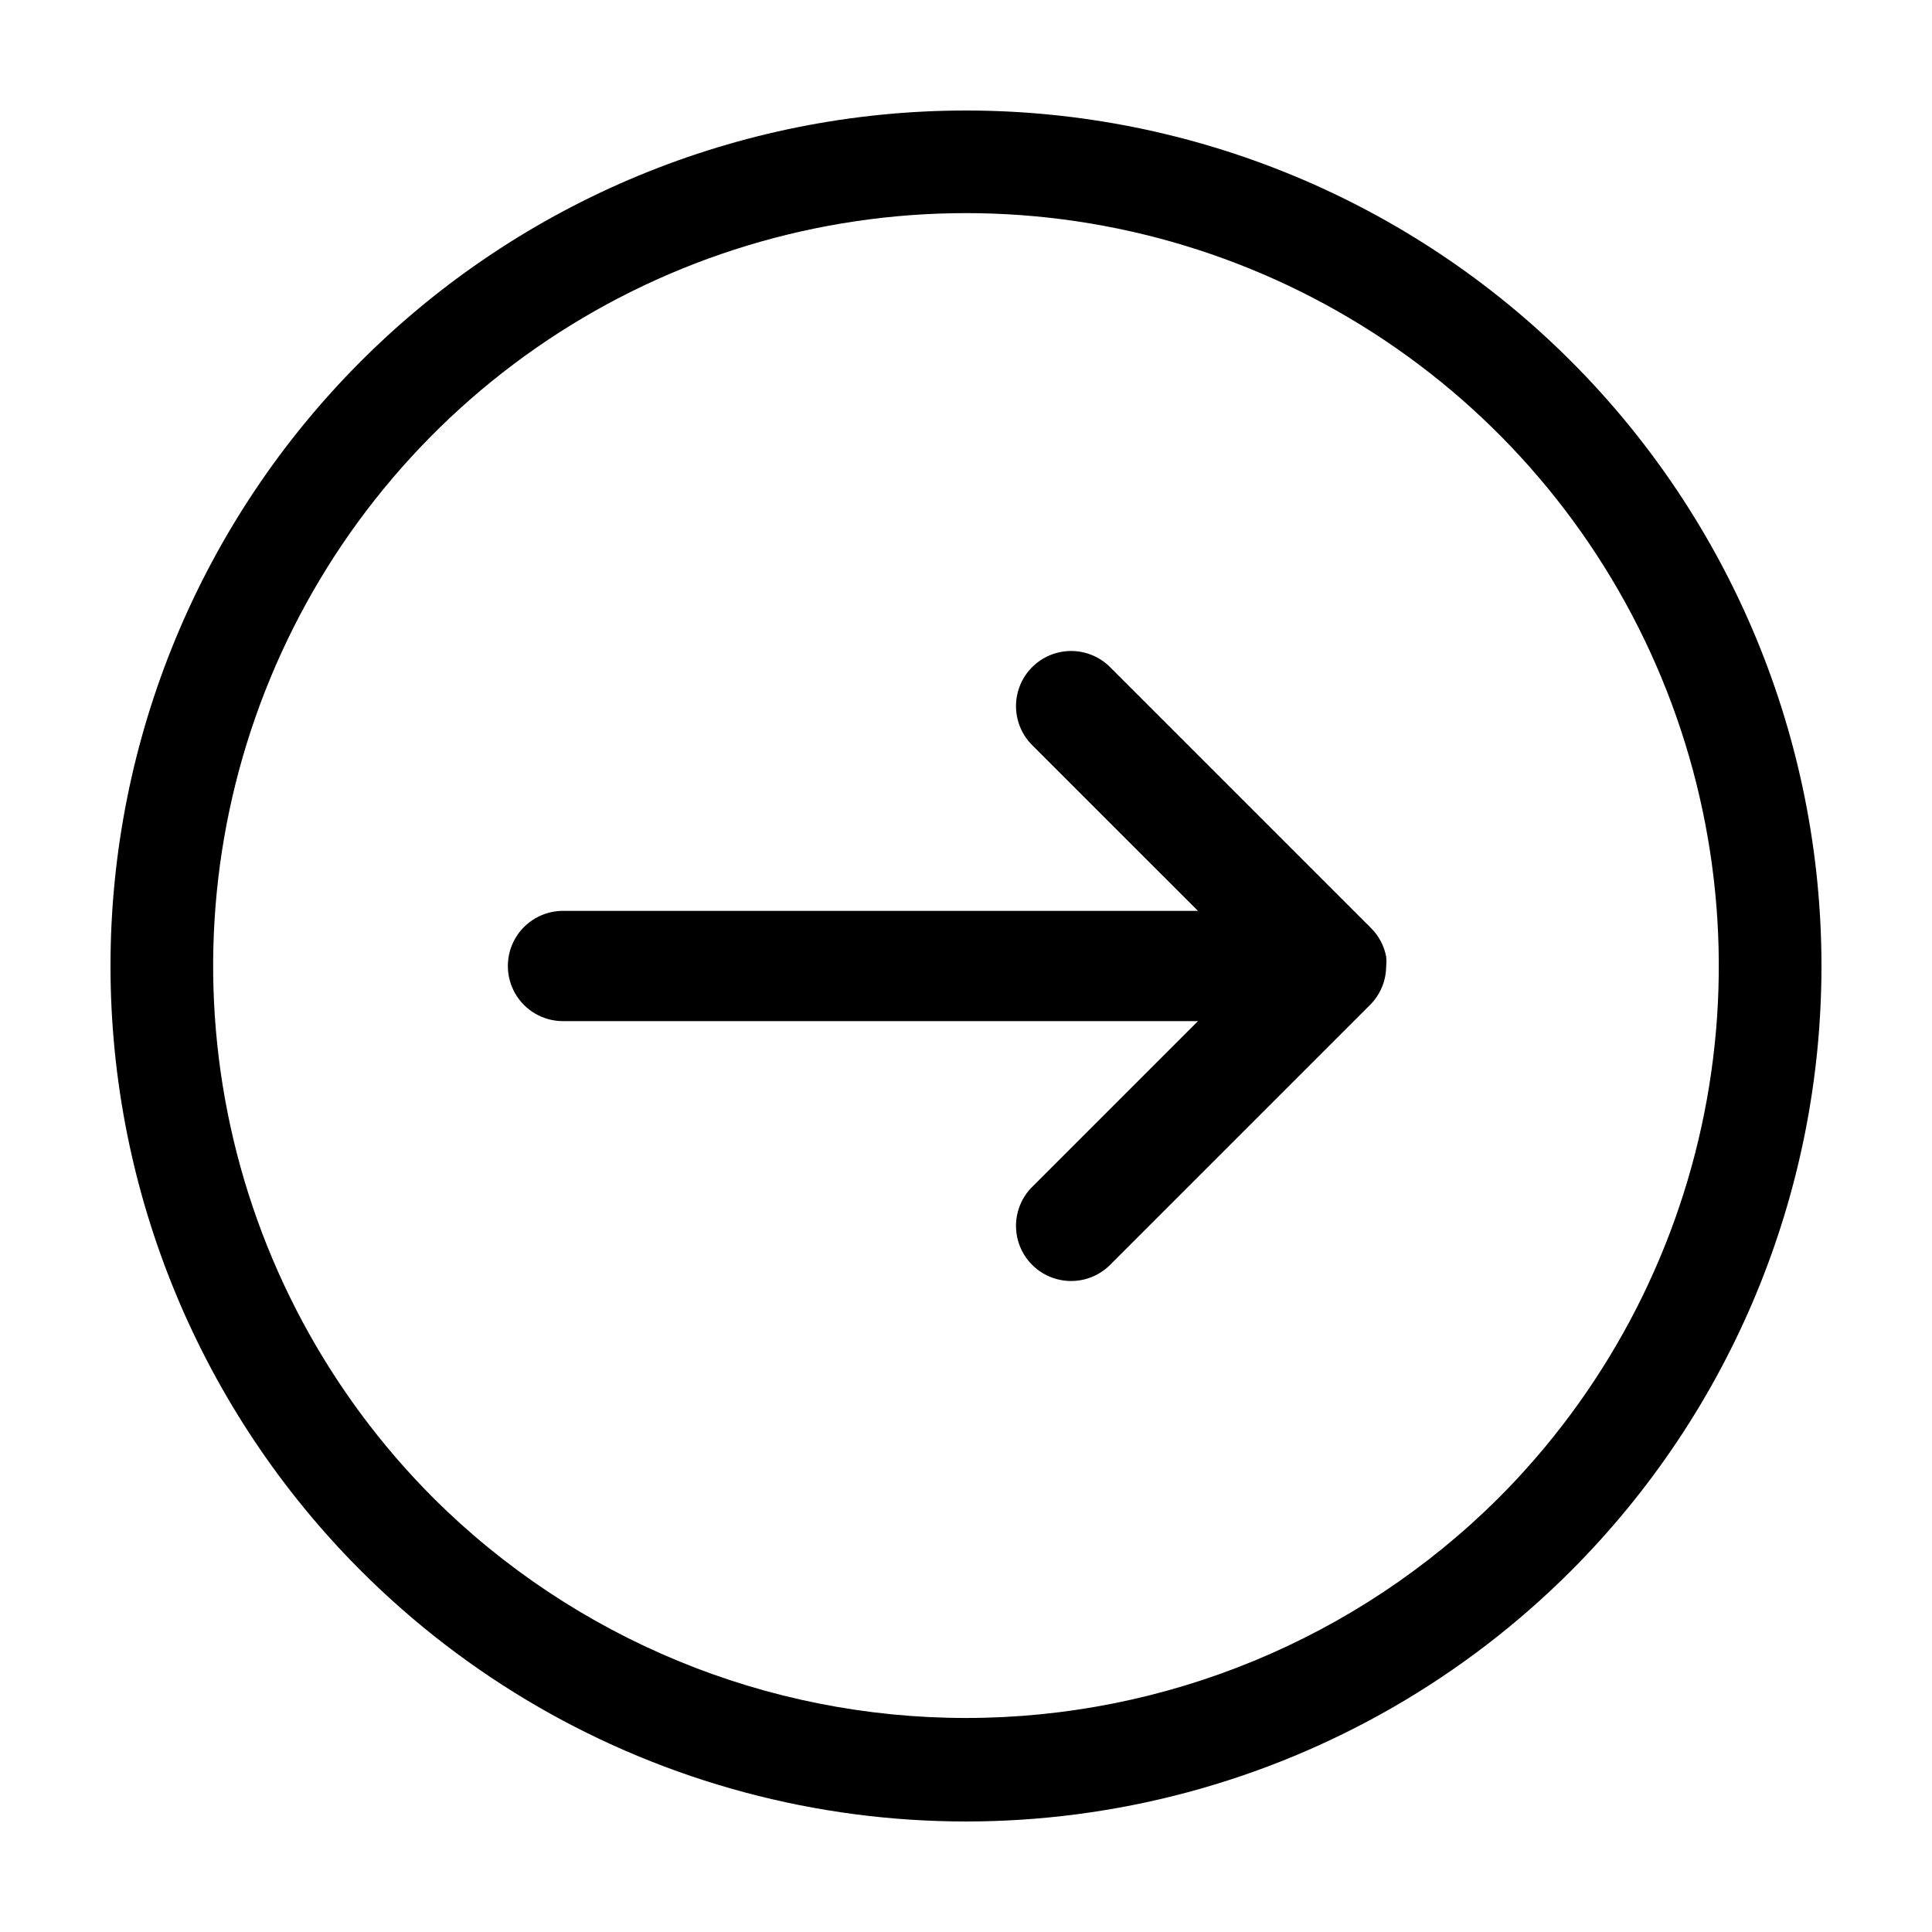
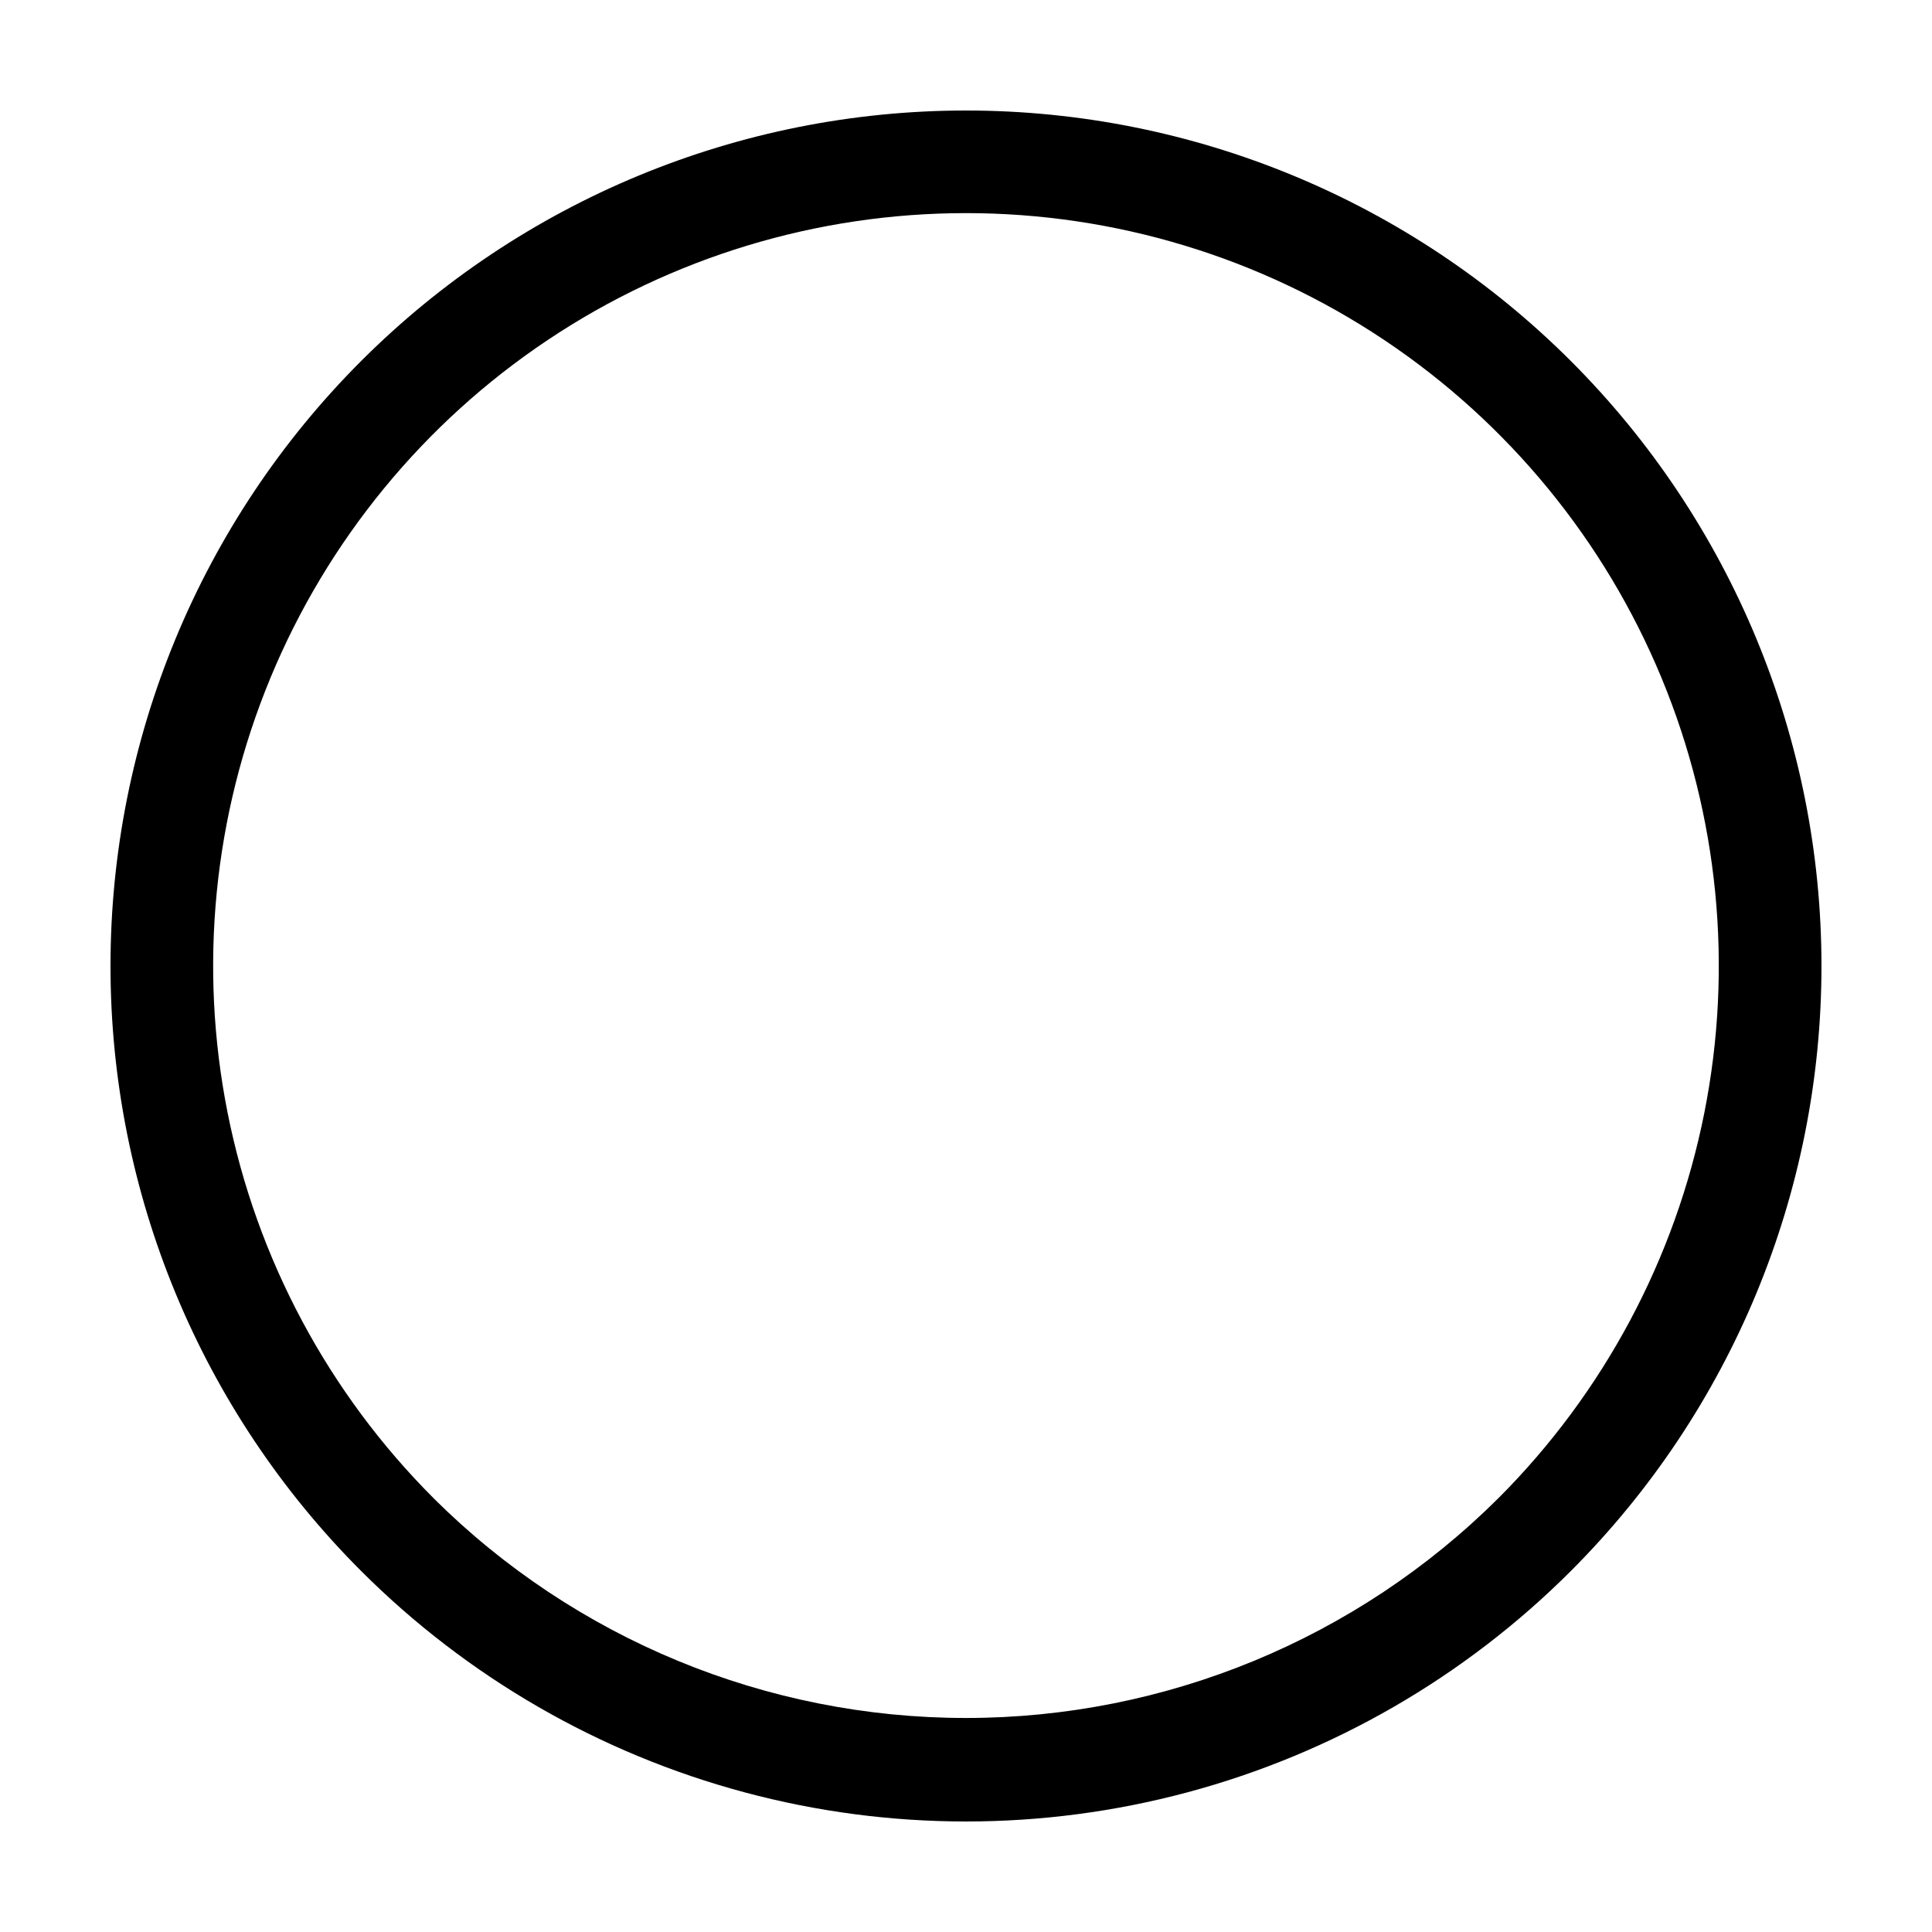
<svg xmlns="http://www.w3.org/2000/svg" fill="#000000" width="800px" height="800px" version="1.1" viewBox="144 144 512 512">
  <g>
-     <path d="m507.06 410.33c2.688-2.672 4.227-6.289 4.281-10.078 0.102-0.922 0.102-1.852 0-2.769-0.551-2.871-1.953-5.504-4.031-7.559l-69.375-69.375c-3.715-3.539-9.02-4.871-13.969-3.5-4.949 1.367-8.816 5.234-10.188 10.184-1.367 4.949-0.039 10.254 3.5 13.973l44.188 44.184h-168.27c-5.219 0-10.043 2.785-12.652 7.305-2.609 4.523-2.609 10.094 0 14.613 2.609 4.519 7.434 7.305 12.652 7.305h168.27l-44.184 44.184h-0.004c-3.539 3.719-4.867 9.023-3.5 13.973 1.371 4.949 5.238 8.816 10.188 10.184 4.949 1.371 10.254 0.043 13.969-3.5z" />
    <path d="m560.31 560.31c42.516-42.52 66.402-100.18 66.398-160.31 0-60.129-23.883-117.79-66.402-160.31-42.516-42.516-100.18-66.402-160.31-66.402-60.129 0-117.8 23.887-160.31 66.402-42.516 42.52-66.402 100.18-66.402 160.31s23.883 117.79 66.402 160.31c28.141 28.141 63.191 48.375 101.63 58.676 38.441 10.301 78.914 10.301 117.36 0 38.441-10.301 73.496-30.535 101.64-58.676zm-301.38-19.246c-27.906-27.902-46.91-63.453-54.609-102.15-7.699-38.703-3.75-78.816 11.352-115.27 15.098-36.457 40.672-67.617 73.48-89.539 32.809-21.926 71.383-33.625 110.84-33.625 39.457 0 78.031 11.699 110.84 33.625 32.812 21.922 58.383 53.082 73.484 89.539 15.098 36.457 19.047 76.57 11.348 115.27-7.699 38.699-26.703 74.25-54.605 102.15-37.48 37.285-88.199 58.219-141.07 58.219-52.871 0-103.59-20.934-141.07-58.219z" />
  </g>
</svg>